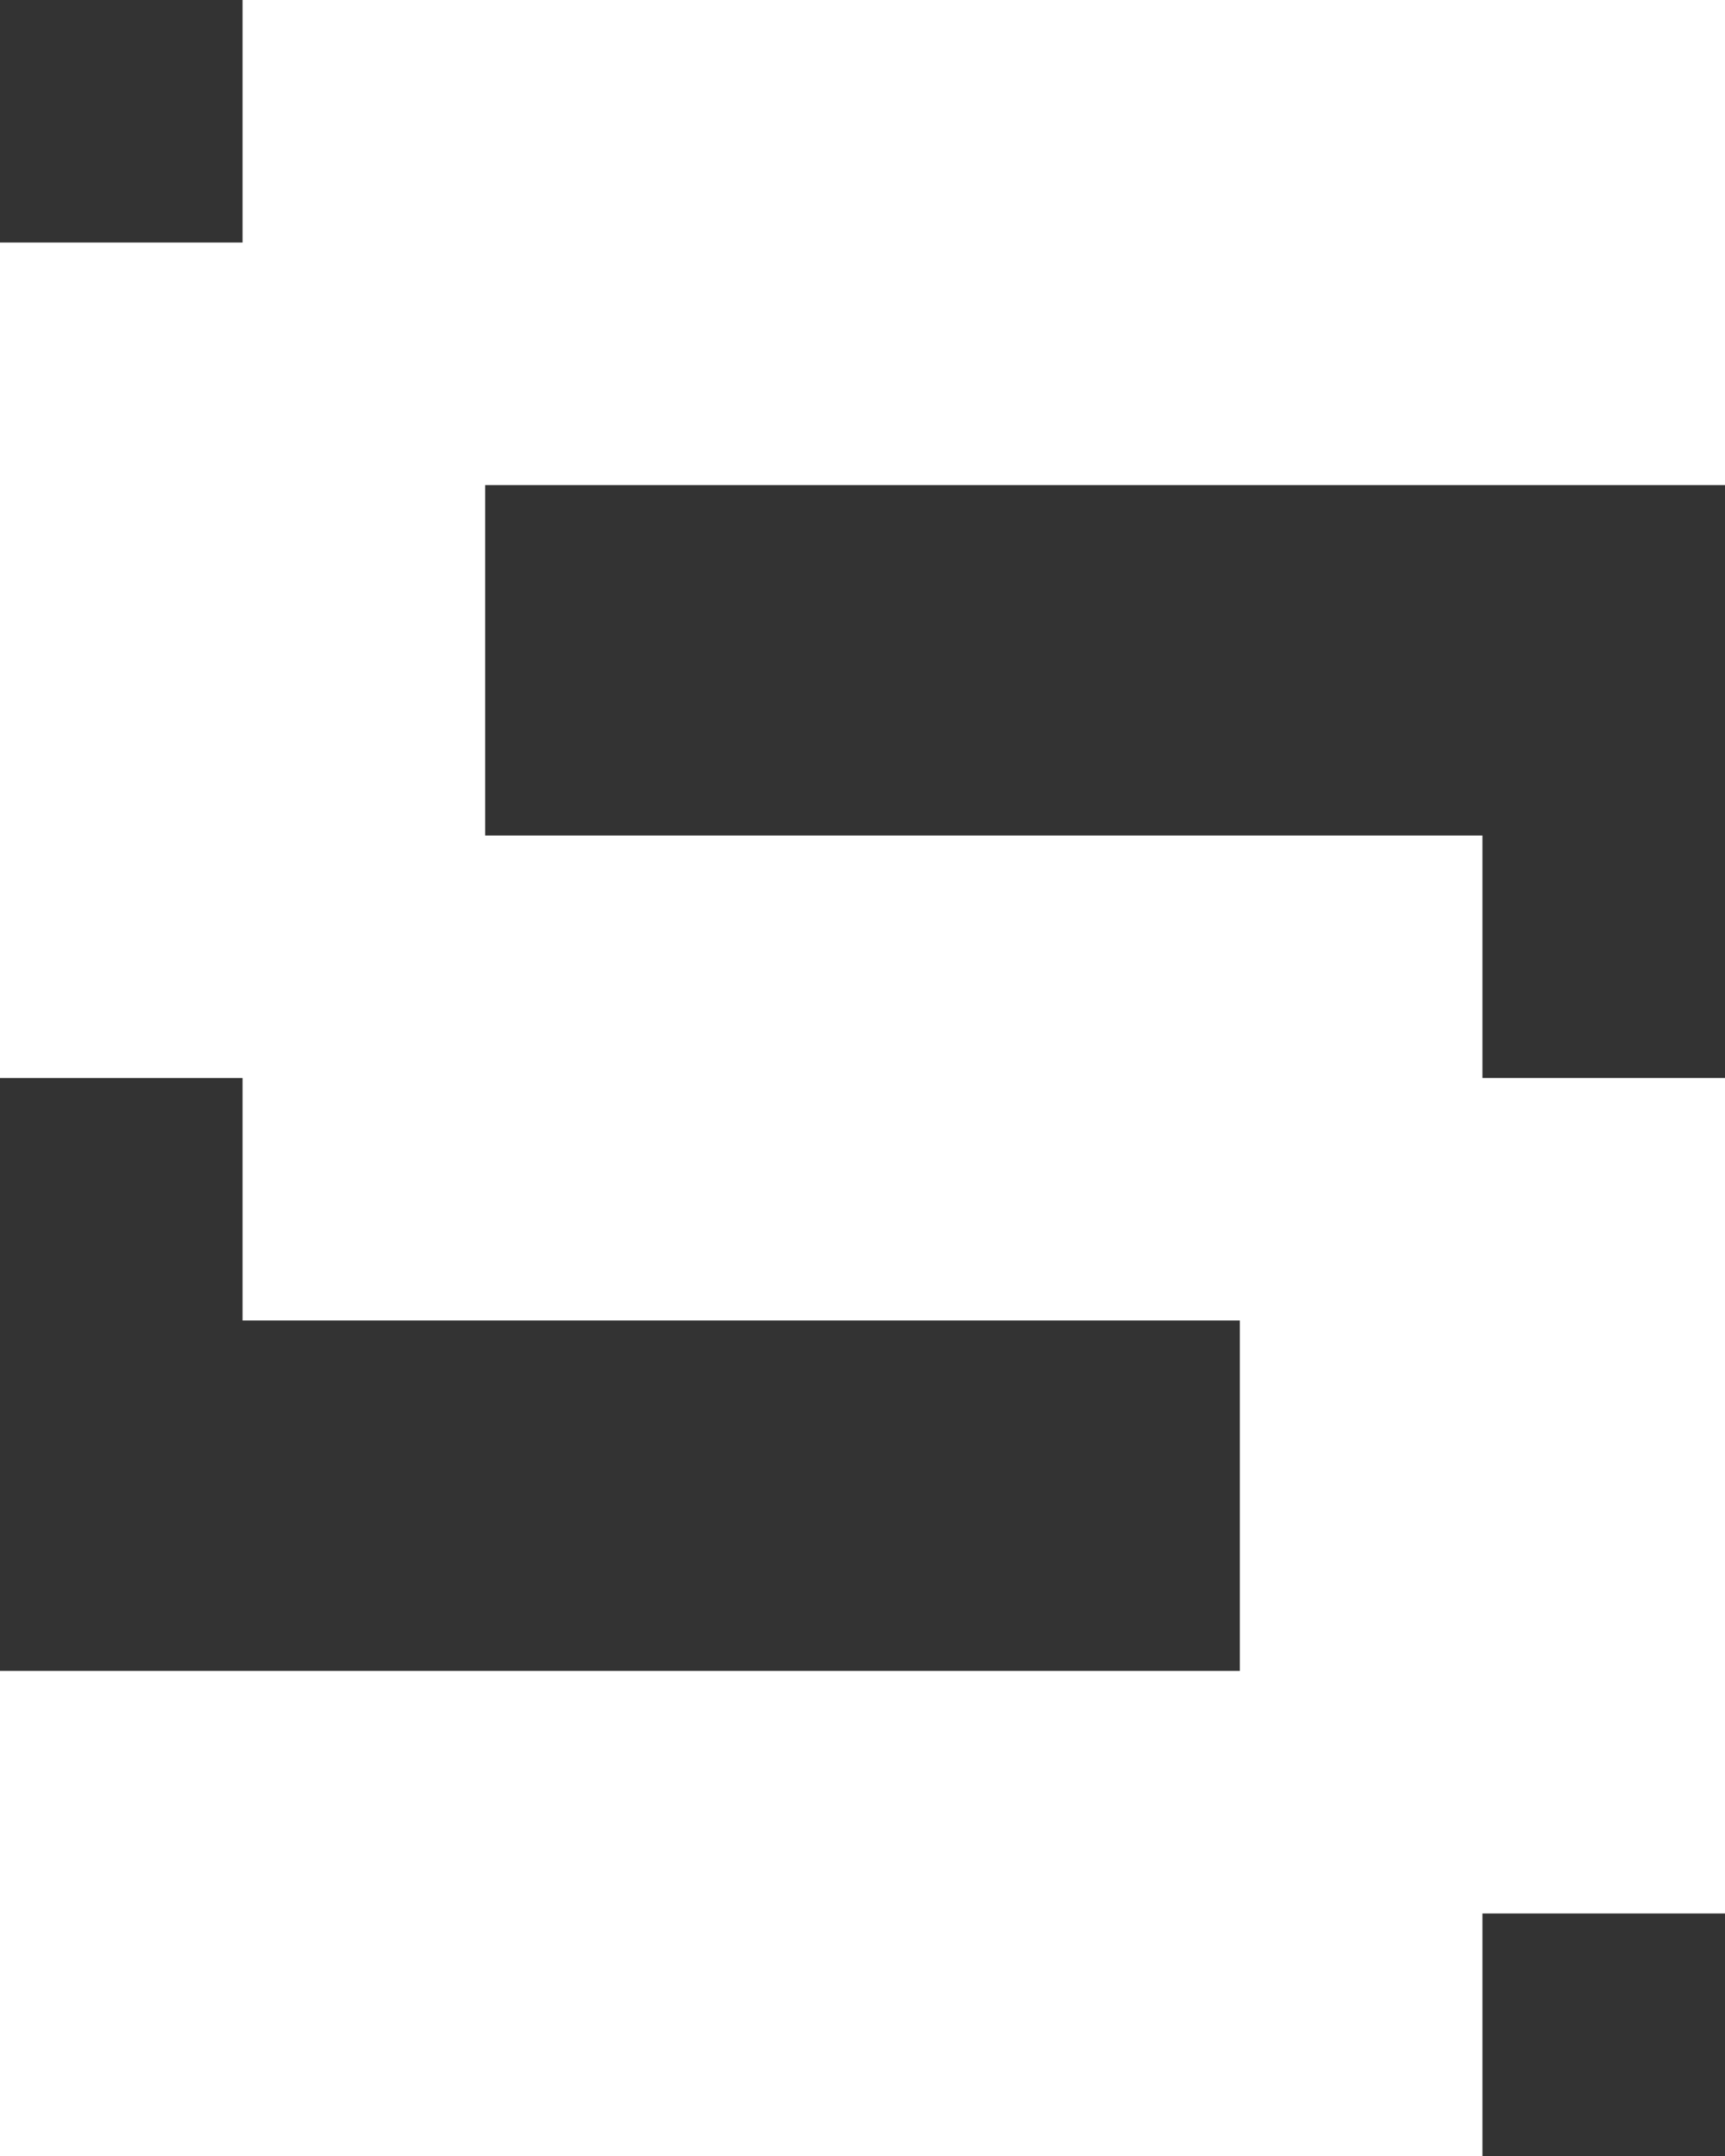
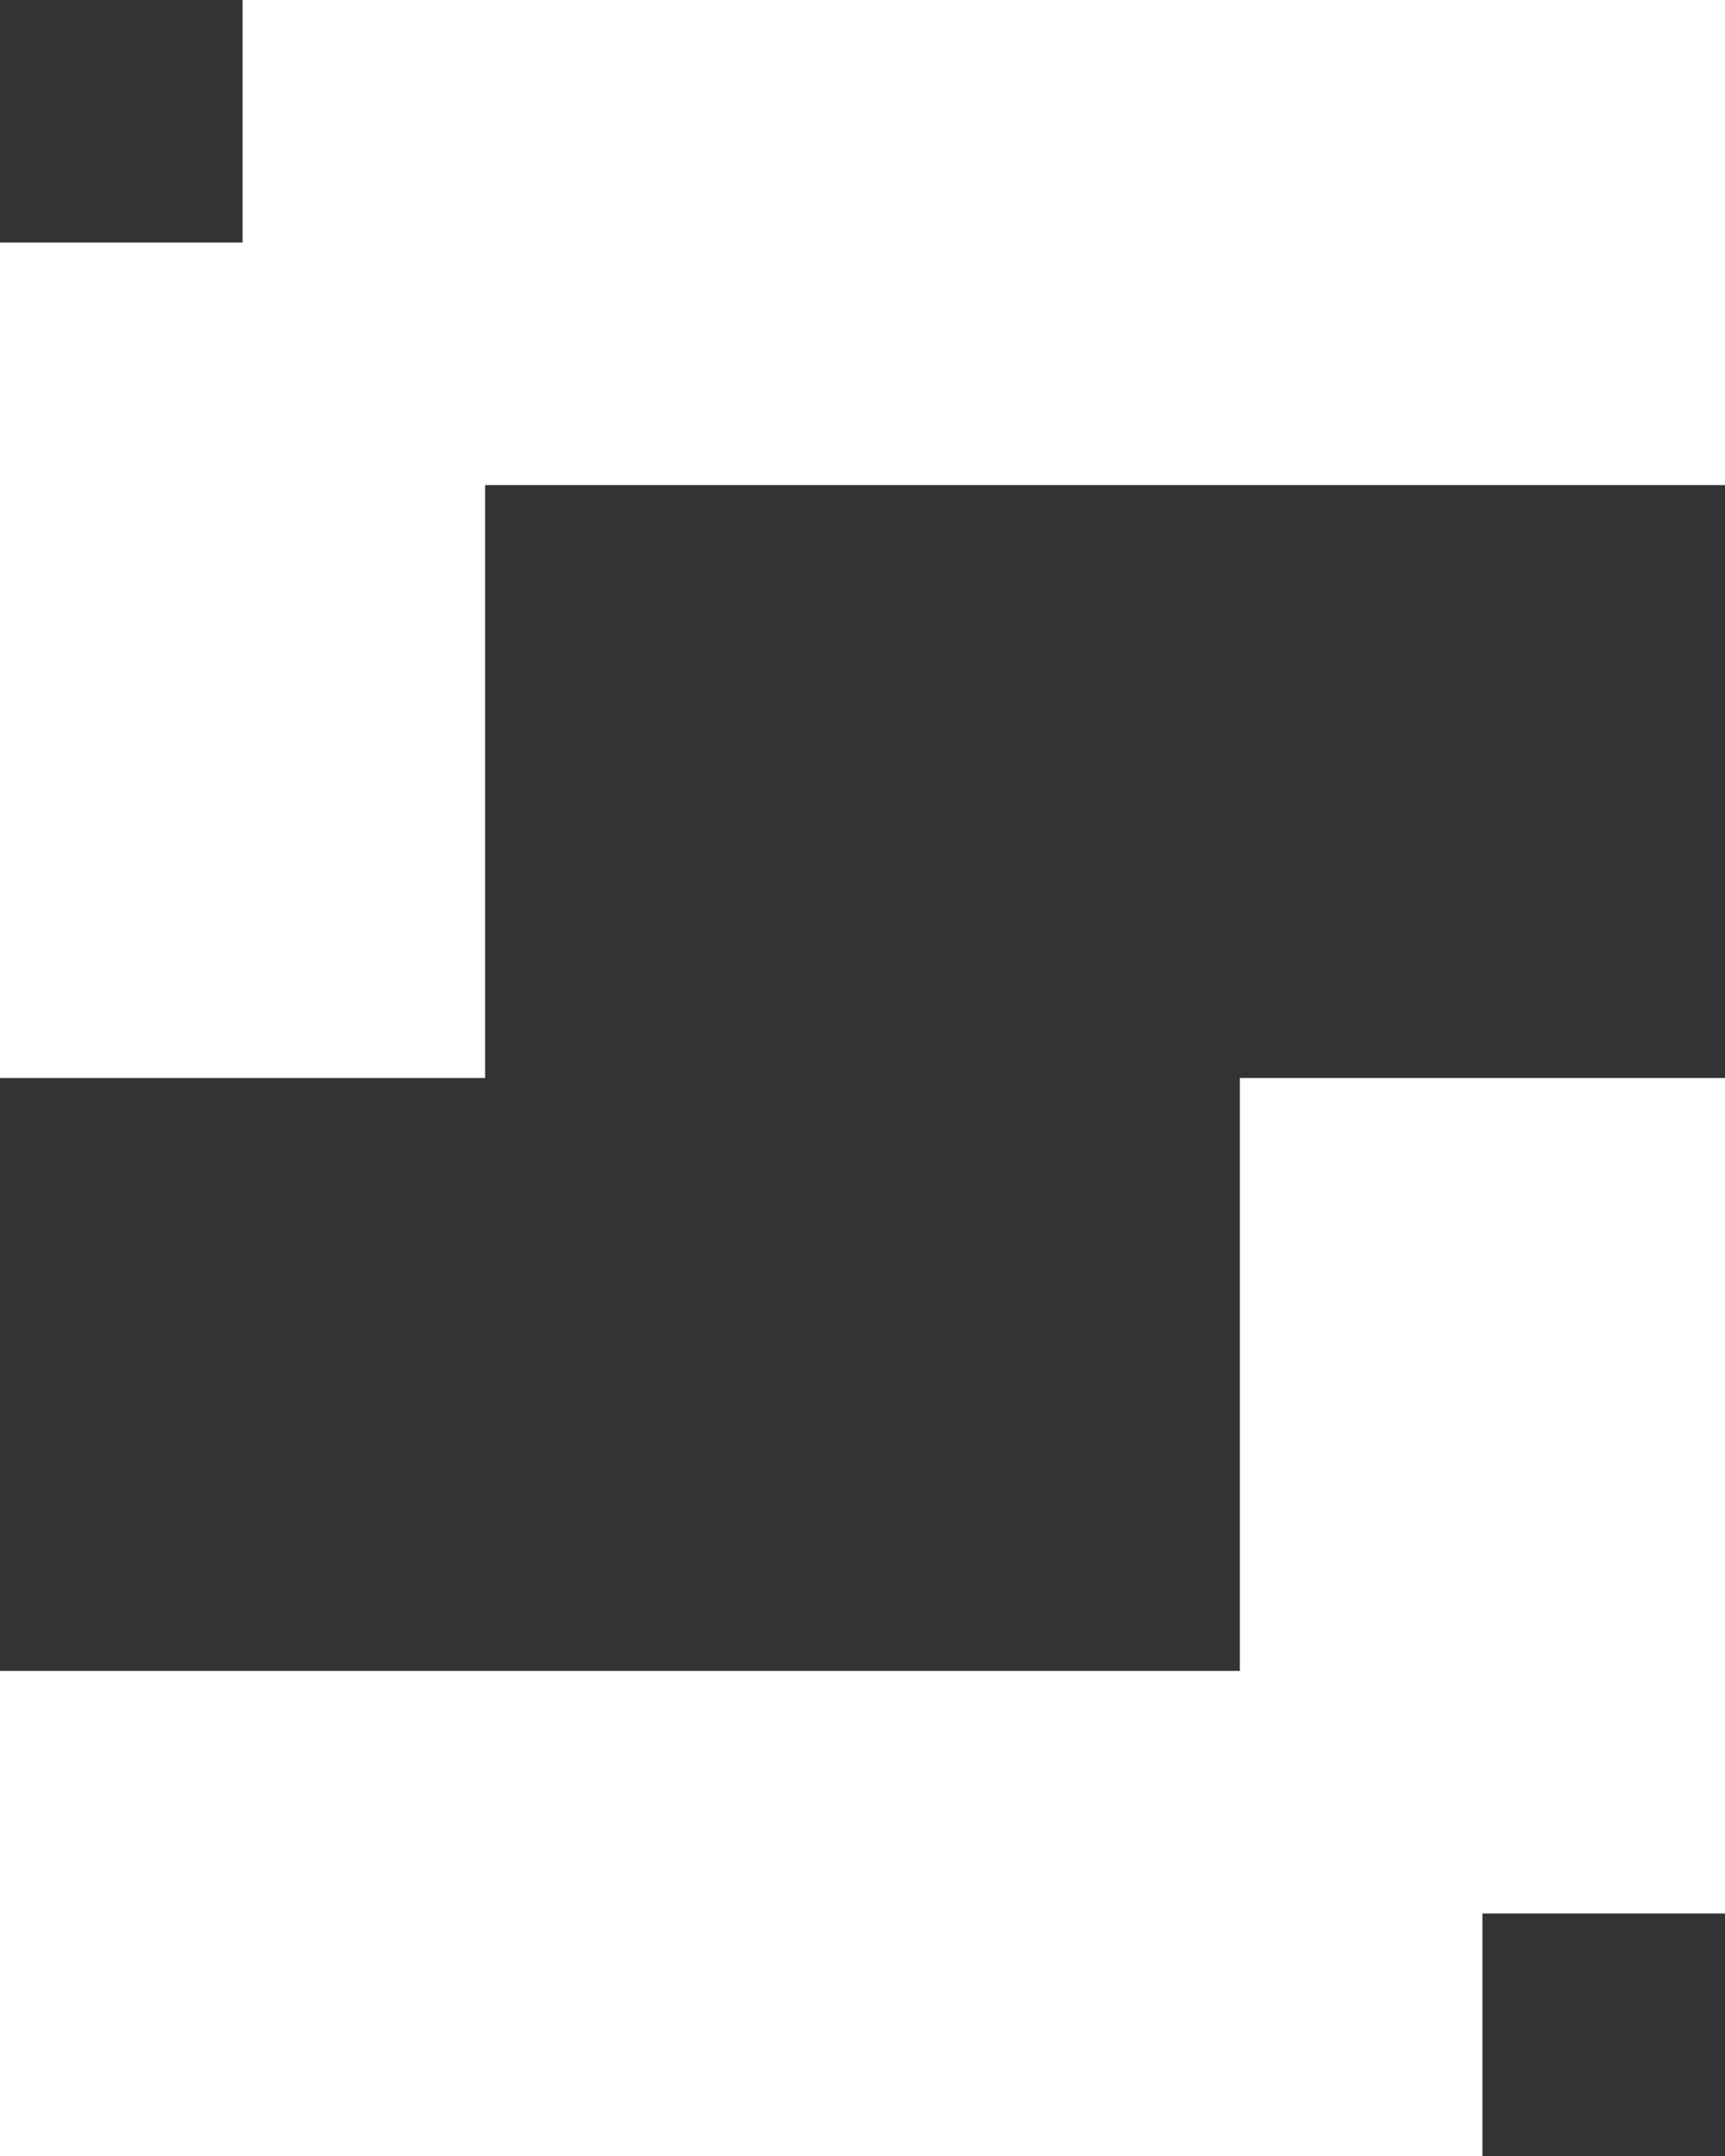
<svg xmlns="http://www.w3.org/2000/svg" width="128" height="160" viewBox="0 0 128 160" fill="none">
  <rect x="0" y="0" width="128" height="160" fill="#333333" stroke="none" />
  <path d="M0 18H36V80H0V18Z" fill="white" />
  <path d="M128 142H92V80H128V142Z" fill="white" />
  <path d="M18 36V0H128V36H18Z" fill="white" />
-   <path d="M18 98V62H110V98H18Z" fill="white" />
  <path d="M0 160V124H110V160H0Z" fill="white" />
</svg>